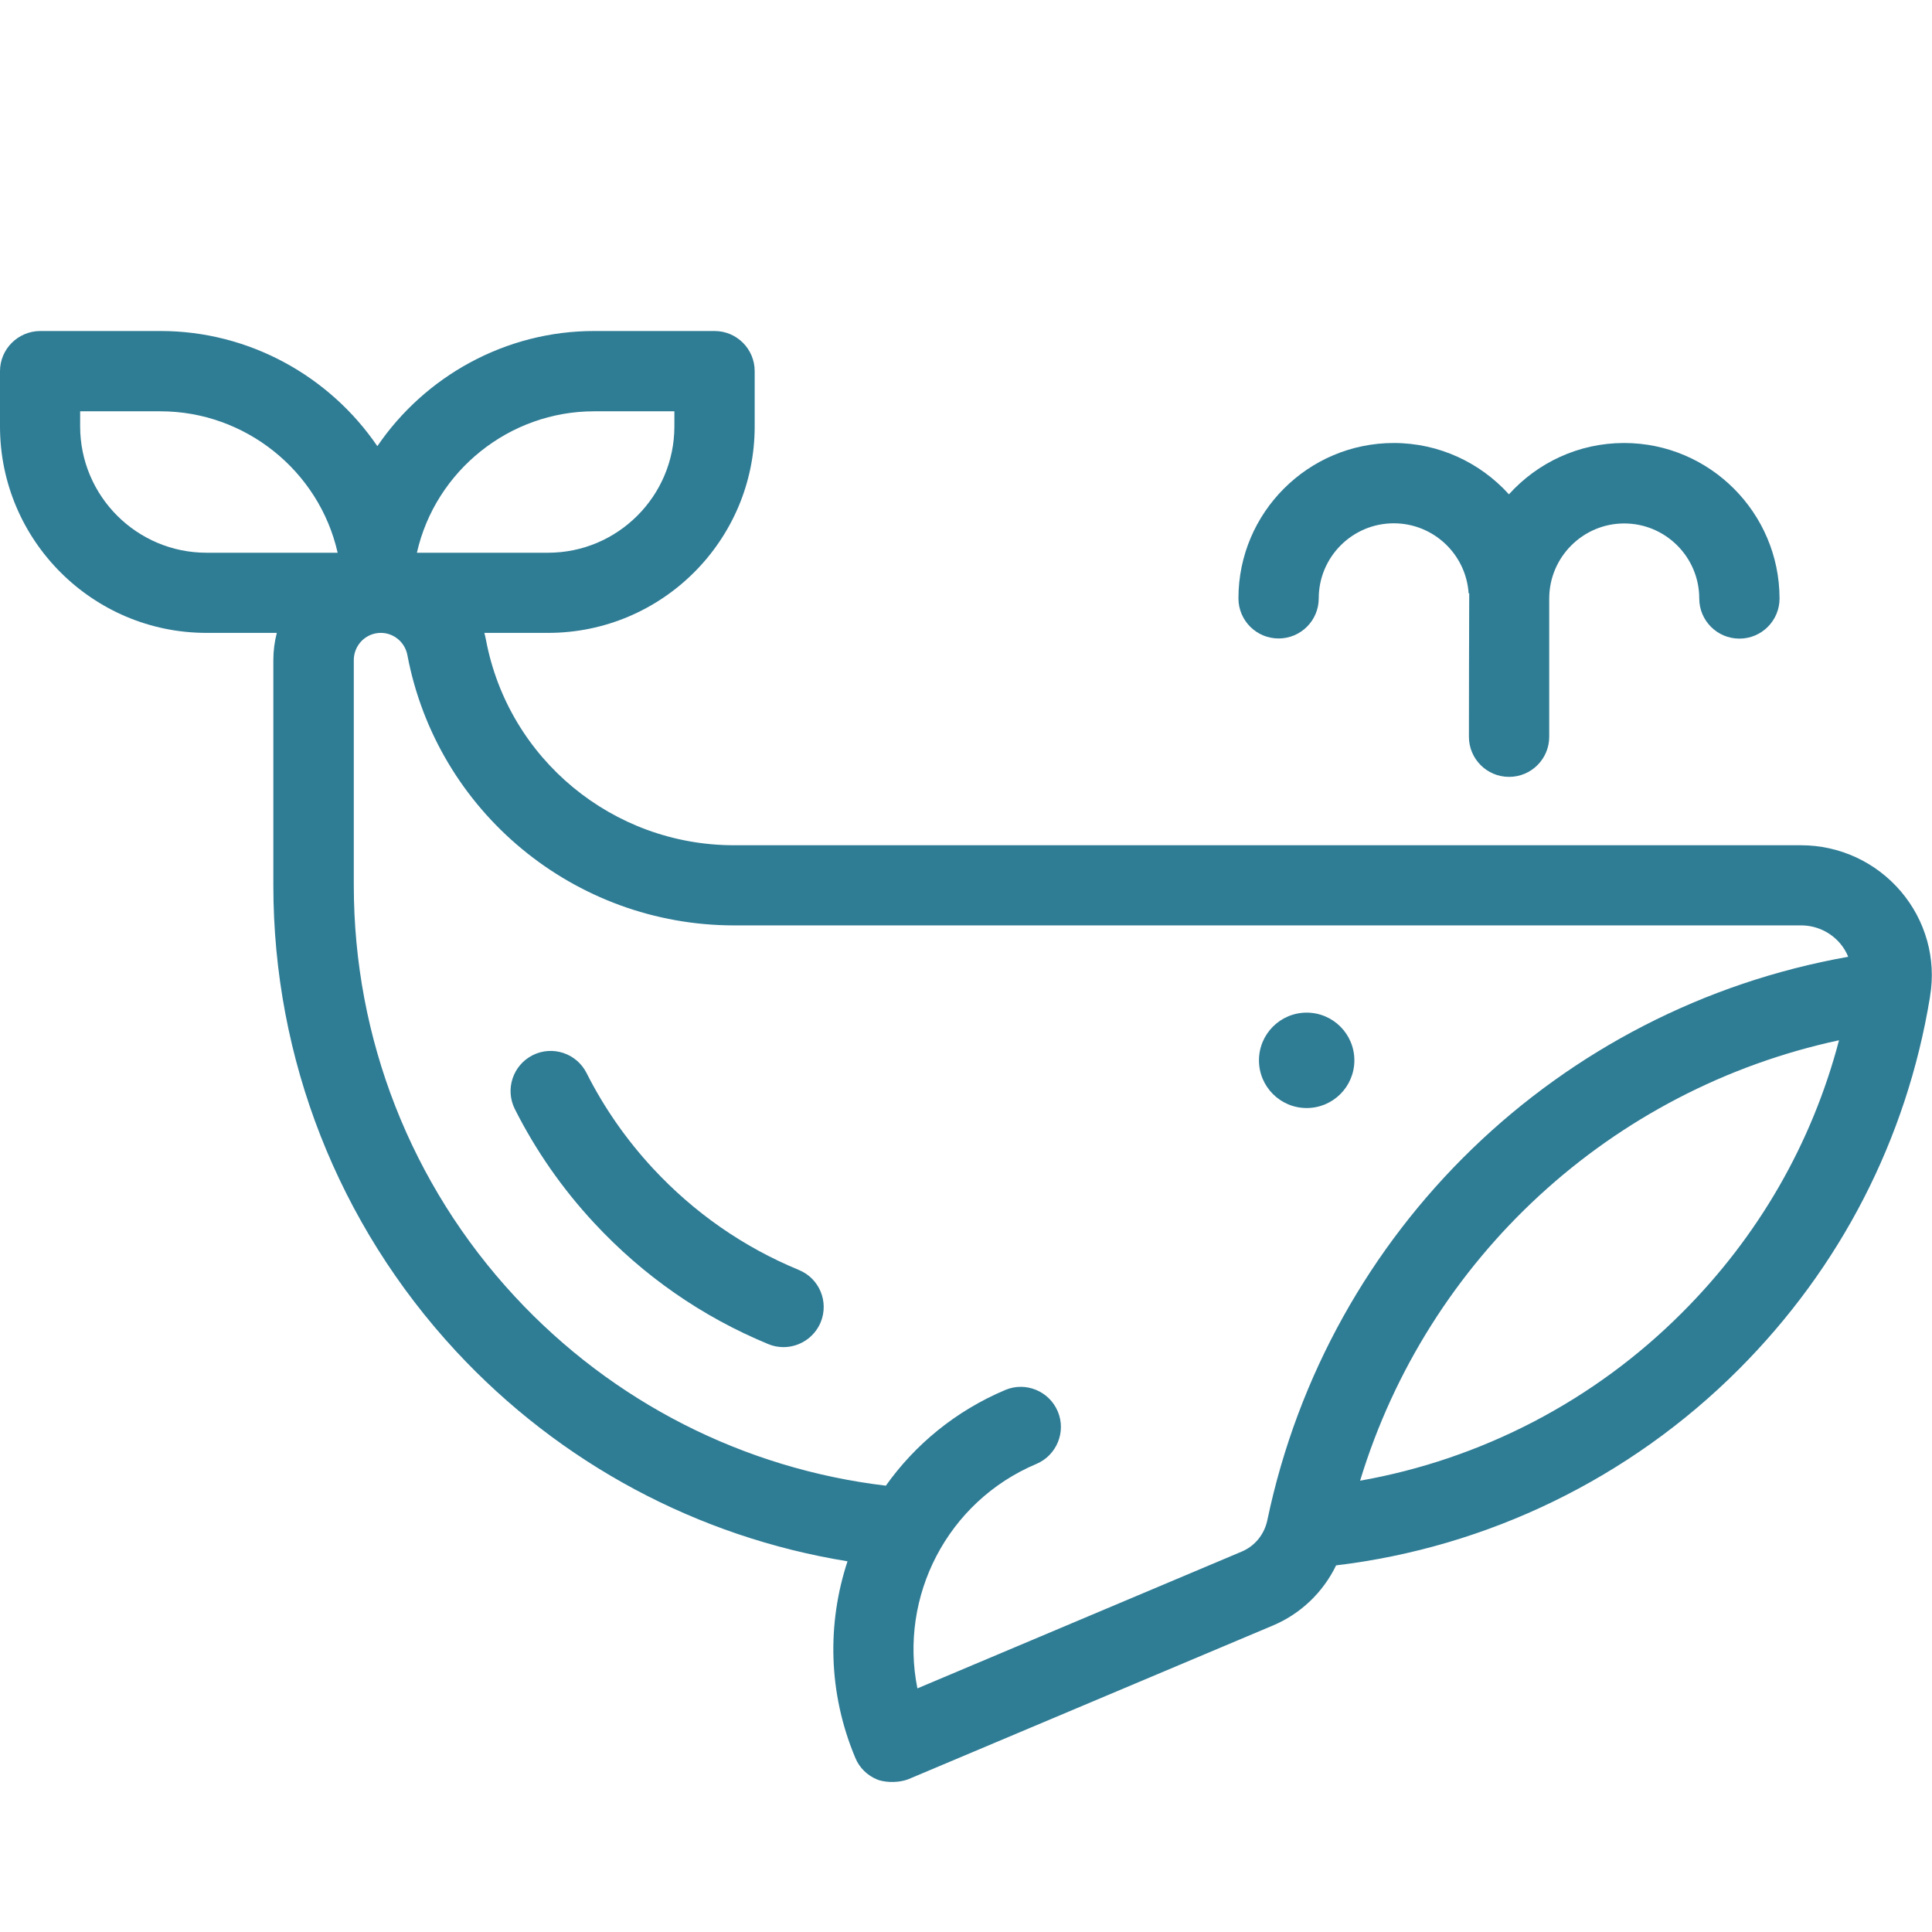
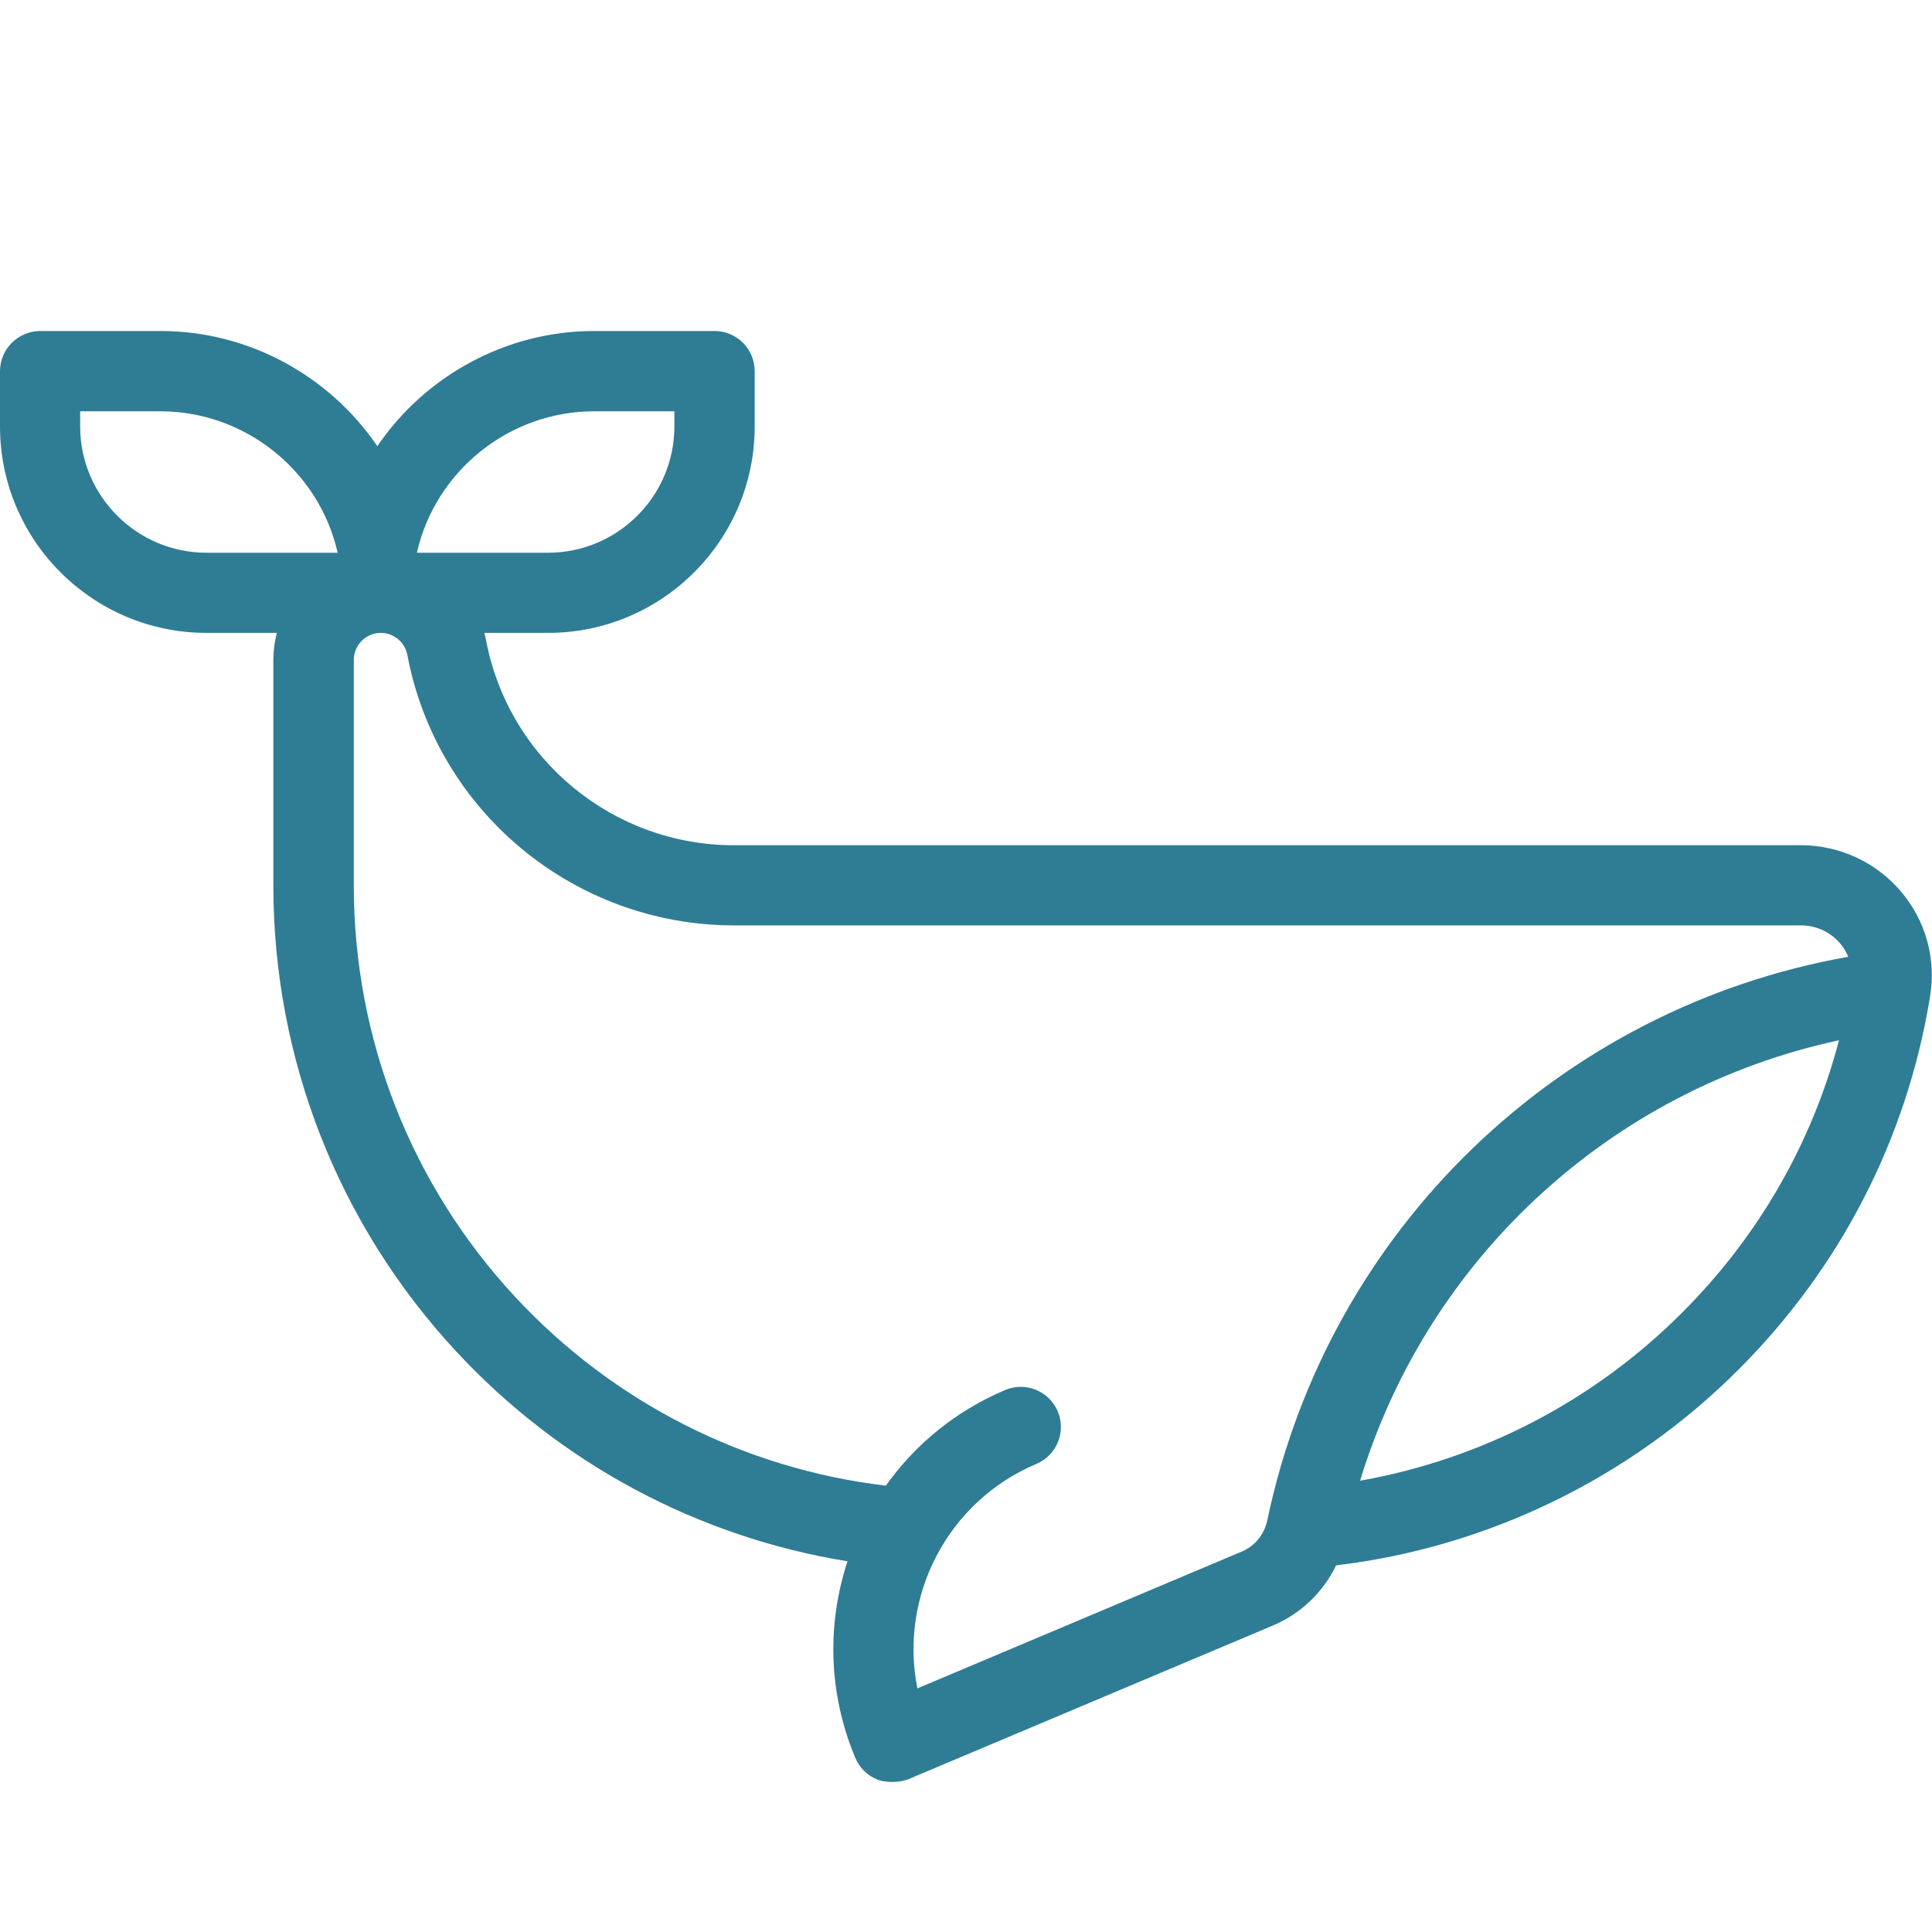
<svg xmlns="http://www.w3.org/2000/svg" version="1.1" id="Layer_1" x="0px" y="0px" viewBox="0 0 128 128" style="enable-background:new 0 0 128 128;" xml:space="preserve">
  <style type="text/css">
	.st0{fill:#2F7C95;}
</style>
  <g>
    <g>
      <g>
-         <circle class="st0" cx="86.57" cy="70.25" r="3.16" />
-       </g>
+         </g>
    </g>
    <g>
      <g>
-         <path class="st0" d="M107.6,29.35c-3.02,0-5.74,1.31-7.63,3.4c-1.88-2.08-4.61-3.4-7.63-3.4c-5.67,0-10.29,4.61-10.29,10.29     c0,1.47,1.19,2.66,2.66,2.66s2.66-1.19,2.66-2.66c0-2.74,2.23-4.97,4.97-4.97c2.63,0,4.79,2.05,4.96,4.64h0.02h0.02     c-0.01,0.11-0.02,9.5-0.02,9.5c0,1.47,1.19,2.66,2.66,2.66s2.66-1.19,2.66-2.66v-9.16v-0.01c0.01-2.74,2.24-4.96,4.97-4.96     c2.74,0,4.97,2.23,4.97,4.97c0,1.47,1.19,2.66,2.66,2.66s2.66-1.19,2.66-2.66C117.89,33.97,113.27,29.35,107.6,29.35z" />
-       </g>
+         </g>
    </g>
    <g>
      <g>
        <path class="st0" d="M125.94,59.06c-1.66-1.95-4.07-3.06-6.62-3.06H48.63c-8.03,0-14.94-5.71-16.43-13.59     c-0.03-0.16-0.07-0.32-0.11-0.48h4.22C43.86,41.93,50,35.8,50,28.25v-3.66c0-1.47-1.19-2.66-2.66-2.66h-7.98     c-5.86,0-11.2,2.99-14.36,7.63c-3.16-4.64-8.5-7.63-14.36-7.63H2.66C1.19,21.94,0,23.13,0,24.59v3.66     c0,7.55,6.14,13.68,13.68,13.68h4.66c-0.15,0.58-0.23,1.18-0.23,1.79v14.94c0,11.49,4.3,22.44,12.09,30.85     c6.91,7.45,16.02,12.32,25.95,13.93c-1.36,4.12-1.29,8.73,0.52,13.03c0.27,0.65,0.79,1.16,1.45,1.43     c0.32,0.13,1.17,0.29,2.03-0.01l24.17-10.19c1.86-0.78,3.34-2.21,4.2-3.99l0,0c10.05-1.2,19.46-5.77,26.66-12.97     c6.75-6.75,11.14-15.27,12.68-24.65c0.01-0.03,0.01-0.05,0.01-0.08l0,0l0,0C128.29,63.52,127.58,60.99,125.94,59.06z      M13.68,36.62c-4.61,0-8.37-3.75-8.37-8.37v-1h5.33c5.59,0,10.5,3.93,11.73,9.37C22.37,36.62,13.68,36.62,13.68,36.62z      M39.35,27.25h5.33v1c0,4.61-3.75,8.37-8.37,8.37h-8.69C28.85,31.18,33.76,27.25,39.35,27.25z M111.43,86.98     c-5.82,5.83-13.28,9.7-21.32,11.12c4.49-14.76,16.65-25.94,31.73-29.18C120.05,75.74,116.5,81.92,111.43,86.98z M83.97,100.69     c-0.01,0.03-0.01,0.06-0.02,0.09c-0.21,0.91-0.83,1.66-1.69,2.02l-21.48,9.06c-1.22-6.07,1.96-12.37,7.88-14.87     c1.35-0.57,1.99-2.13,1.42-3.48c-0.57-1.35-2.13-1.99-3.48-1.42c-3.29,1.39-5.98,3.62-7.91,6.34     C49.28,97.31,40.6,92.9,34.11,85.9c-6.88-7.42-10.67-17.09-10.67-27.24V43.73c0-0.48,0.19-0.93,0.52-1.27     c0.34-0.34,0.79-0.53,1.27-0.53c0.86,0,1.6,0.62,1.76,1.47c1.96,10.38,11.07,17.91,21.65,17.91h70.69c0.99,0,1.93,0.43,2.58,1.19     c0.23,0.27,0.41,0.57,0.54,0.89C103.29,66.78,88,81.49,83.97,100.69z" />
      </g>
    </g>
    <g>
      <g>
-         <path class="st0" d="M52.93,84.14c-3.68-1.52-6.94-3.79-9.67-6.73c-1.76-1.9-3.24-4.02-4.4-6.32c-0.66-1.31-2.26-1.84-3.57-1.18     s-1.84,2.26-1.18,3.57c1.38,2.74,3.15,5.28,5.25,7.54c3.26,3.51,7.14,6.21,11.54,8.03c0.33,0.14,0.68,0.2,1.01,0.2     c1.04,0,2.03-0.62,2.46-1.64C54.93,86.25,54.29,84.7,52.93,84.14z" />
-       </g>
+         </g>
    </g>
  </g>
</svg>